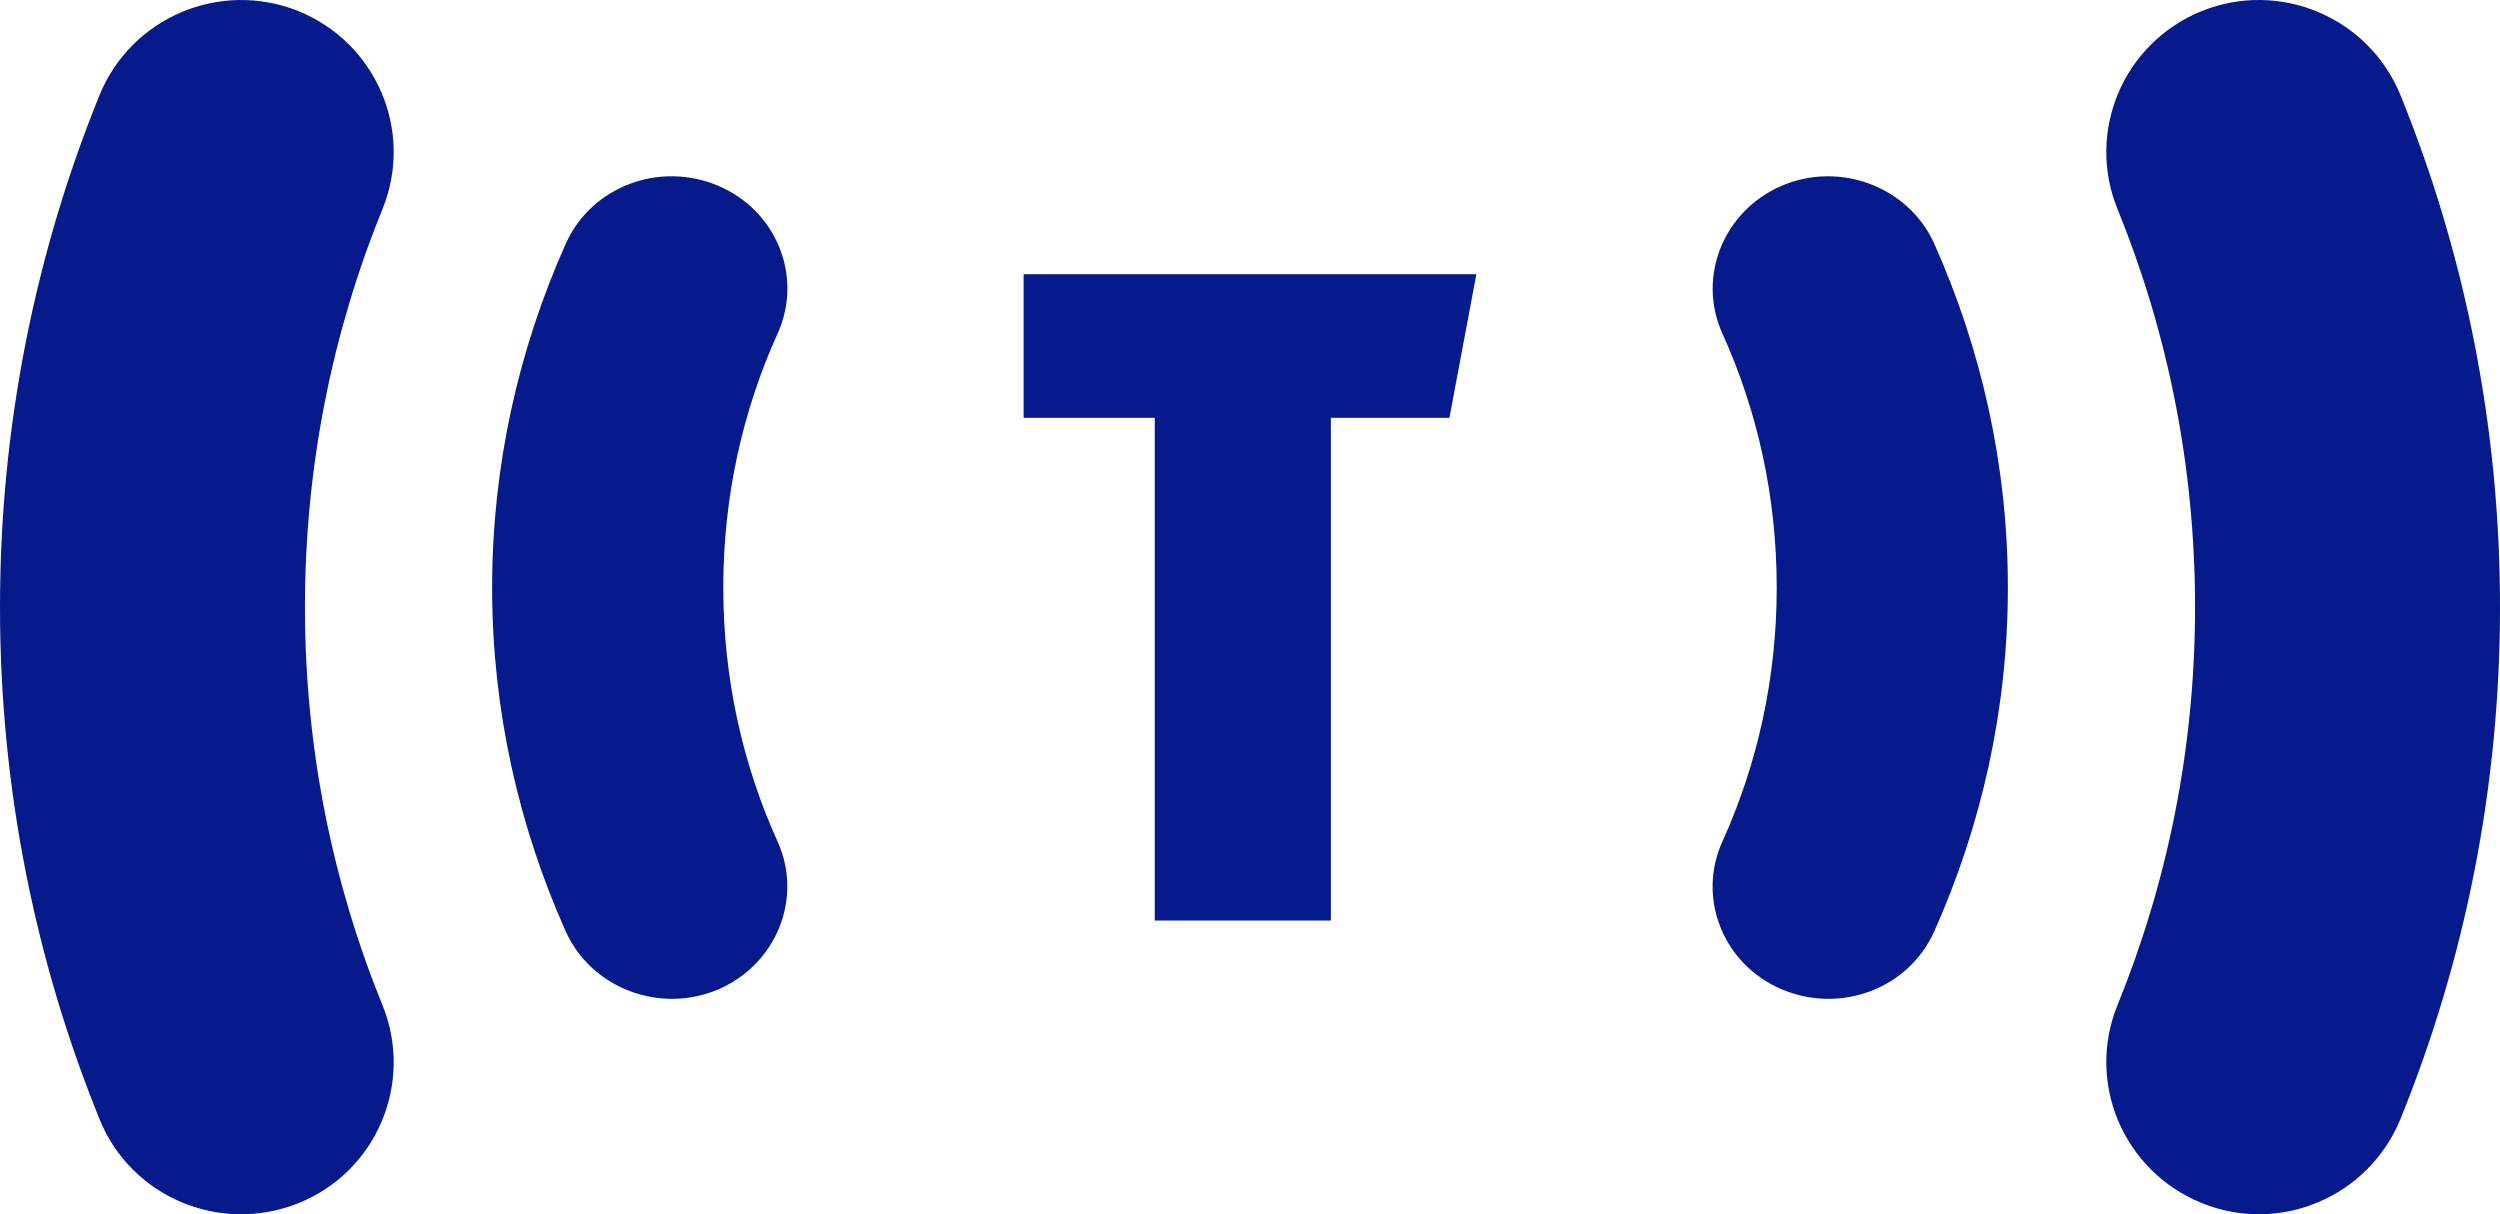
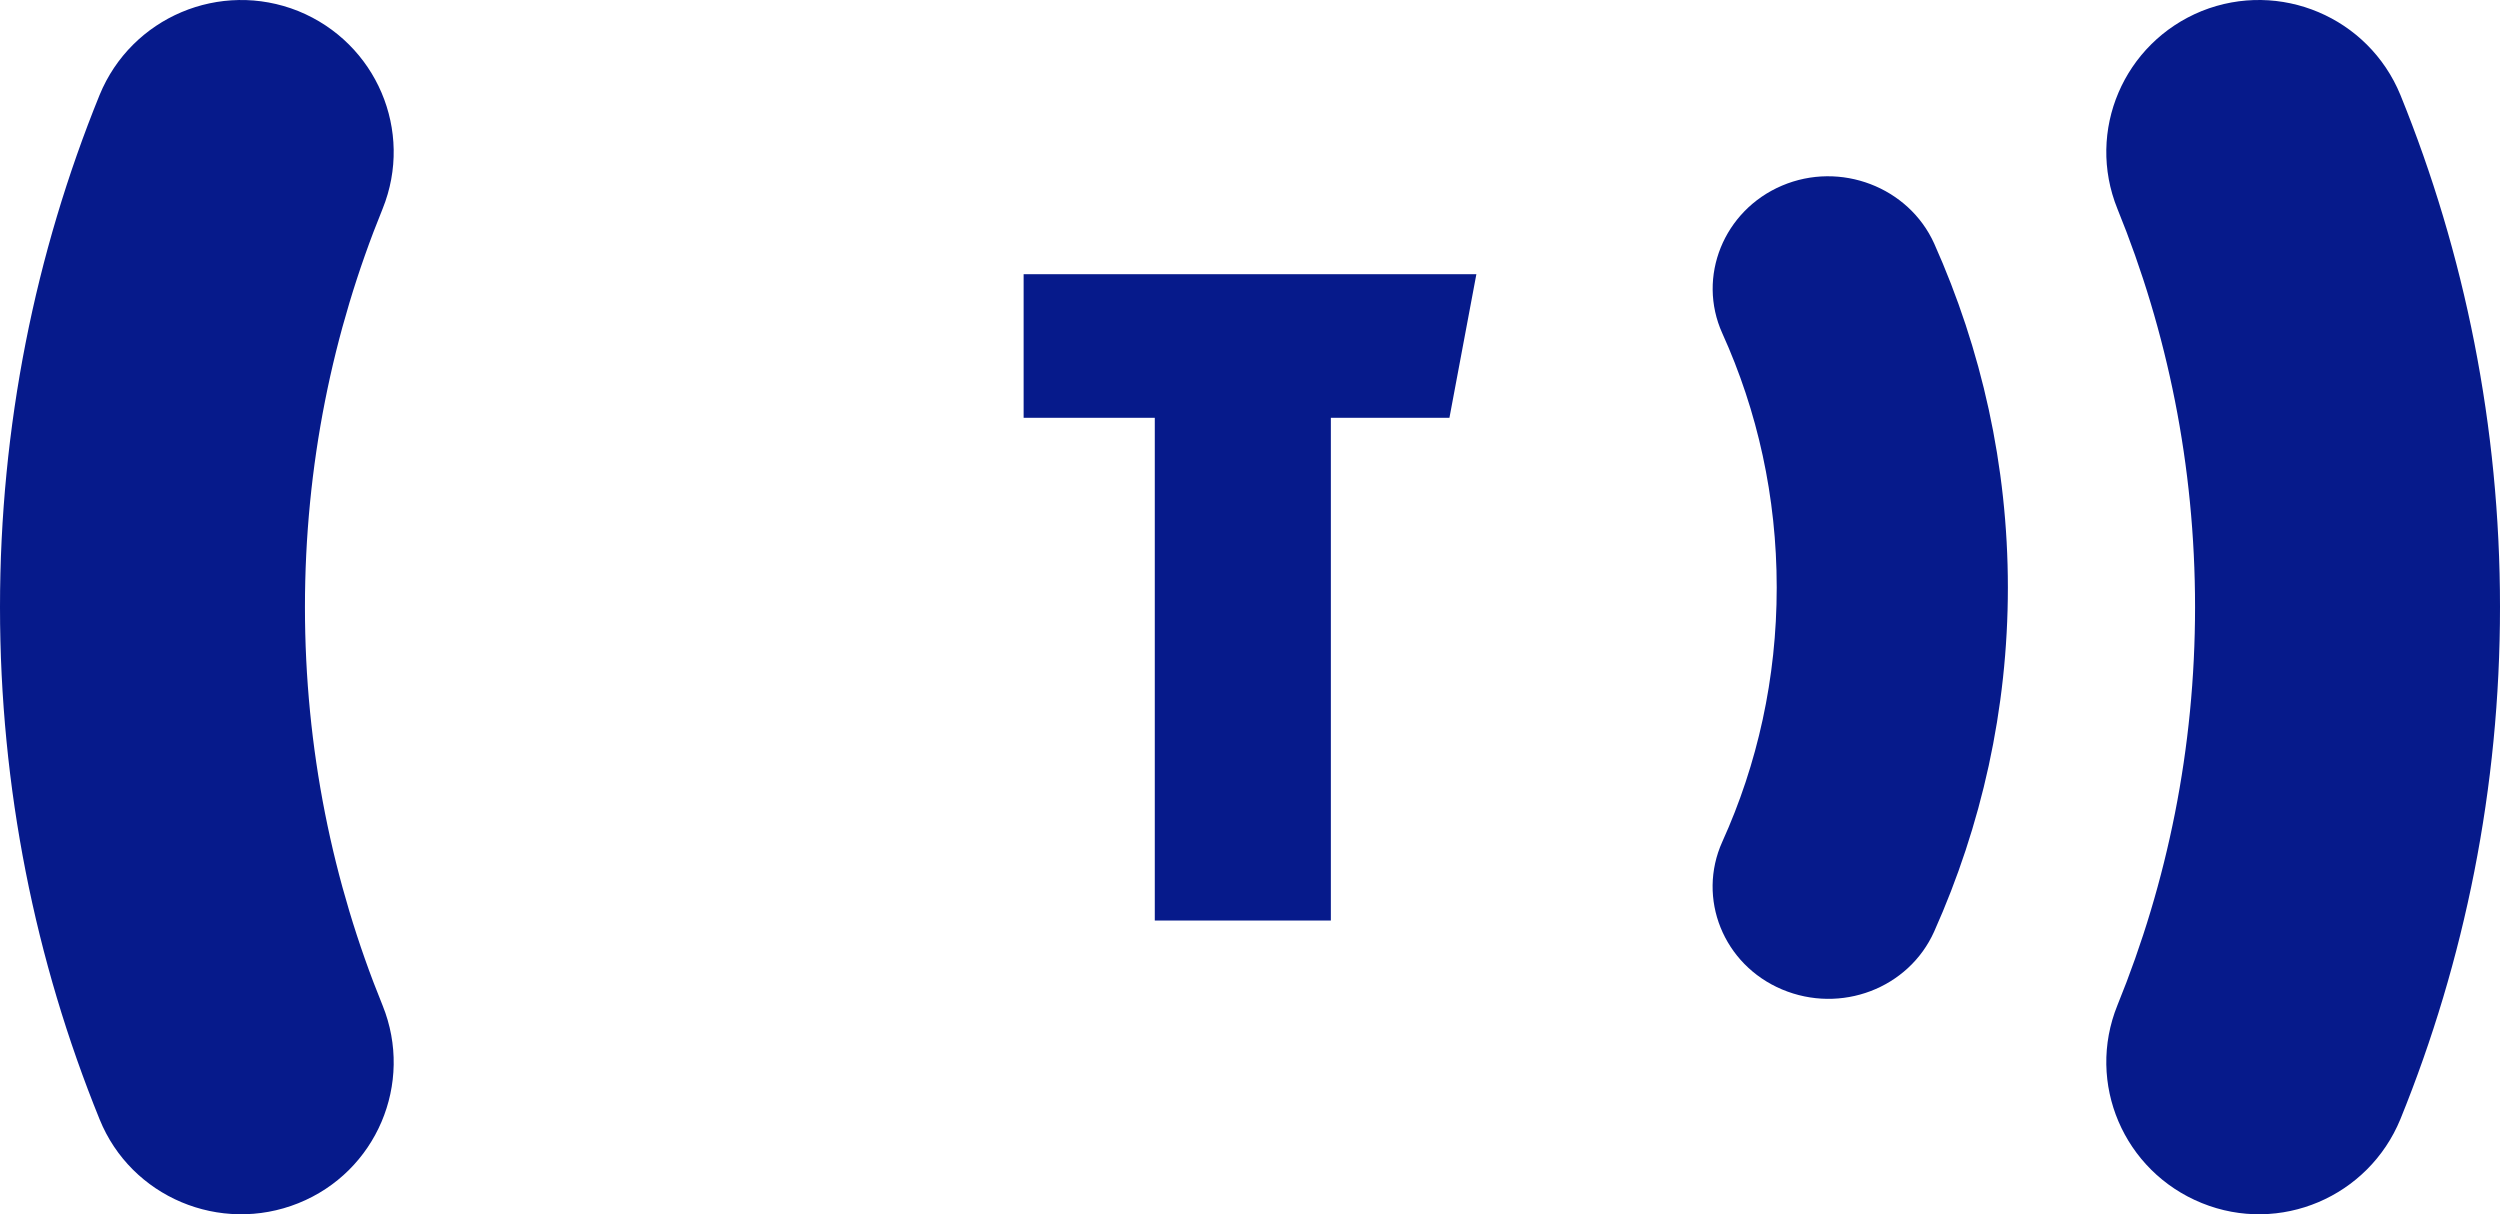
<svg xmlns="http://www.w3.org/2000/svg" width="140px" height="68px" viewBox="0 0 140 68" version="1.1">
  <g id="Page-1" stroke="none" stroke-width="1" fill="#061A8B" fill-rule="evenodd">
    <path d="M16.703,0.619 C12.327,-1.134 7.364,0.964 5.577,5.319 C1.974,14.189 0,23.882 0,34 C0,44.118 1.974,53.811 5.577,62.681 C7.338,67.036 12.327,69.134 16.703,67.381 C21.079,65.629 23.187,60.663 21.426,56.307 C18.624,49.429 17.077,41.914 17.077,34 C17.077,26.086 18.624,18.571 21.426,11.693 C23.187,7.337 21.079,2.398 16.703,0.619 Z" id="Path-Copy-10" fill-rule="nonzero" />
    <path d="M123.297,0.618 C118.921,2.397 116.813,7.336 118.574,11.691 C121.376,18.568 122.923,26.082 122.923,33.994 C122.923,41.907 121.376,49.421 118.574,56.298 C116.813,60.653 118.921,65.591 123.297,67.37 C127.673,69.149 132.636,67.025 134.423,62.671 C138.026,53.802 140,44.111 140,33.994 C140,23.878 138.026,14.187 134.423,5.318 C132.636,0.964 127.673,-1.134 123.297,0.618 Z" id="Path-Copy-9" fill-rule="nonzero" />
-     <path d="M43.551,18.668 C44.98,15.502 43.497,11.786 40.207,10.399 C36.917,9.012 33.114,10.451 31.685,13.644 C29.042,19.558 27.559,26.075 27.559,32.905 C27.559,39.736 29.042,46.252 31.685,52.167 C33.114,55.333 36.944,56.799 40.207,55.412 C43.47,54.025 44.98,50.309 43.551,47.142 C41.582,42.798 40.504,37.982 40.504,32.905 C40.504,27.828 41.582,23.013 43.551,18.668 Z" id="Path-Copy-8" fill-rule="nonzero" />
-     <path d="M108.315,13.64 C106.886,10.473 103.056,9.008 99.793,10.395 C96.53,11.782 95.02,15.498 96.449,18.665 C98.418,23.009 99.496,27.824 99.496,32.901 C99.496,37.978 98.418,42.794 96.449,47.138 C95.02,50.305 96.503,54.021 99.793,55.408 C103.083,56.795 106.886,55.356 108.315,52.163 C110.958,46.248 112.441,39.732 112.441,32.901 C112.441,26.071 110.958,19.554 108.315,13.64 Z" id="Path-Copy-7" fill-rule="nonzero" />
+     <path d="M108.315,13.64 C106.886,10.473 103.056,9.008 99.793,10.395 C96.53,11.782 95.02,15.498 96.449,18.665 C98.418,23.009 99.496,27.824 99.496,32.901 C99.496,37.978 98.418,42.794 96.449,47.138 C95.02,50.305 96.503,54.021 99.793,55.408 C103.083,56.795 106.886,55.356 108.315,52.163 C110.958,46.248 112.441,39.732 112.441,32.901 C112.441,26.071 110.958,19.554 108.315,13.64 " id="Path-Copy-7" fill-rule="nonzero" />
    <polygon id="Path-Copy-6" fill-rule="nonzero" points="81.168 23.398 74.528 23.398 74.528 51.548 64.668 51.548 64.668 23.398 57.323 23.398 57.323 15.355 82.677 15.355" />
  </g>
</svg>